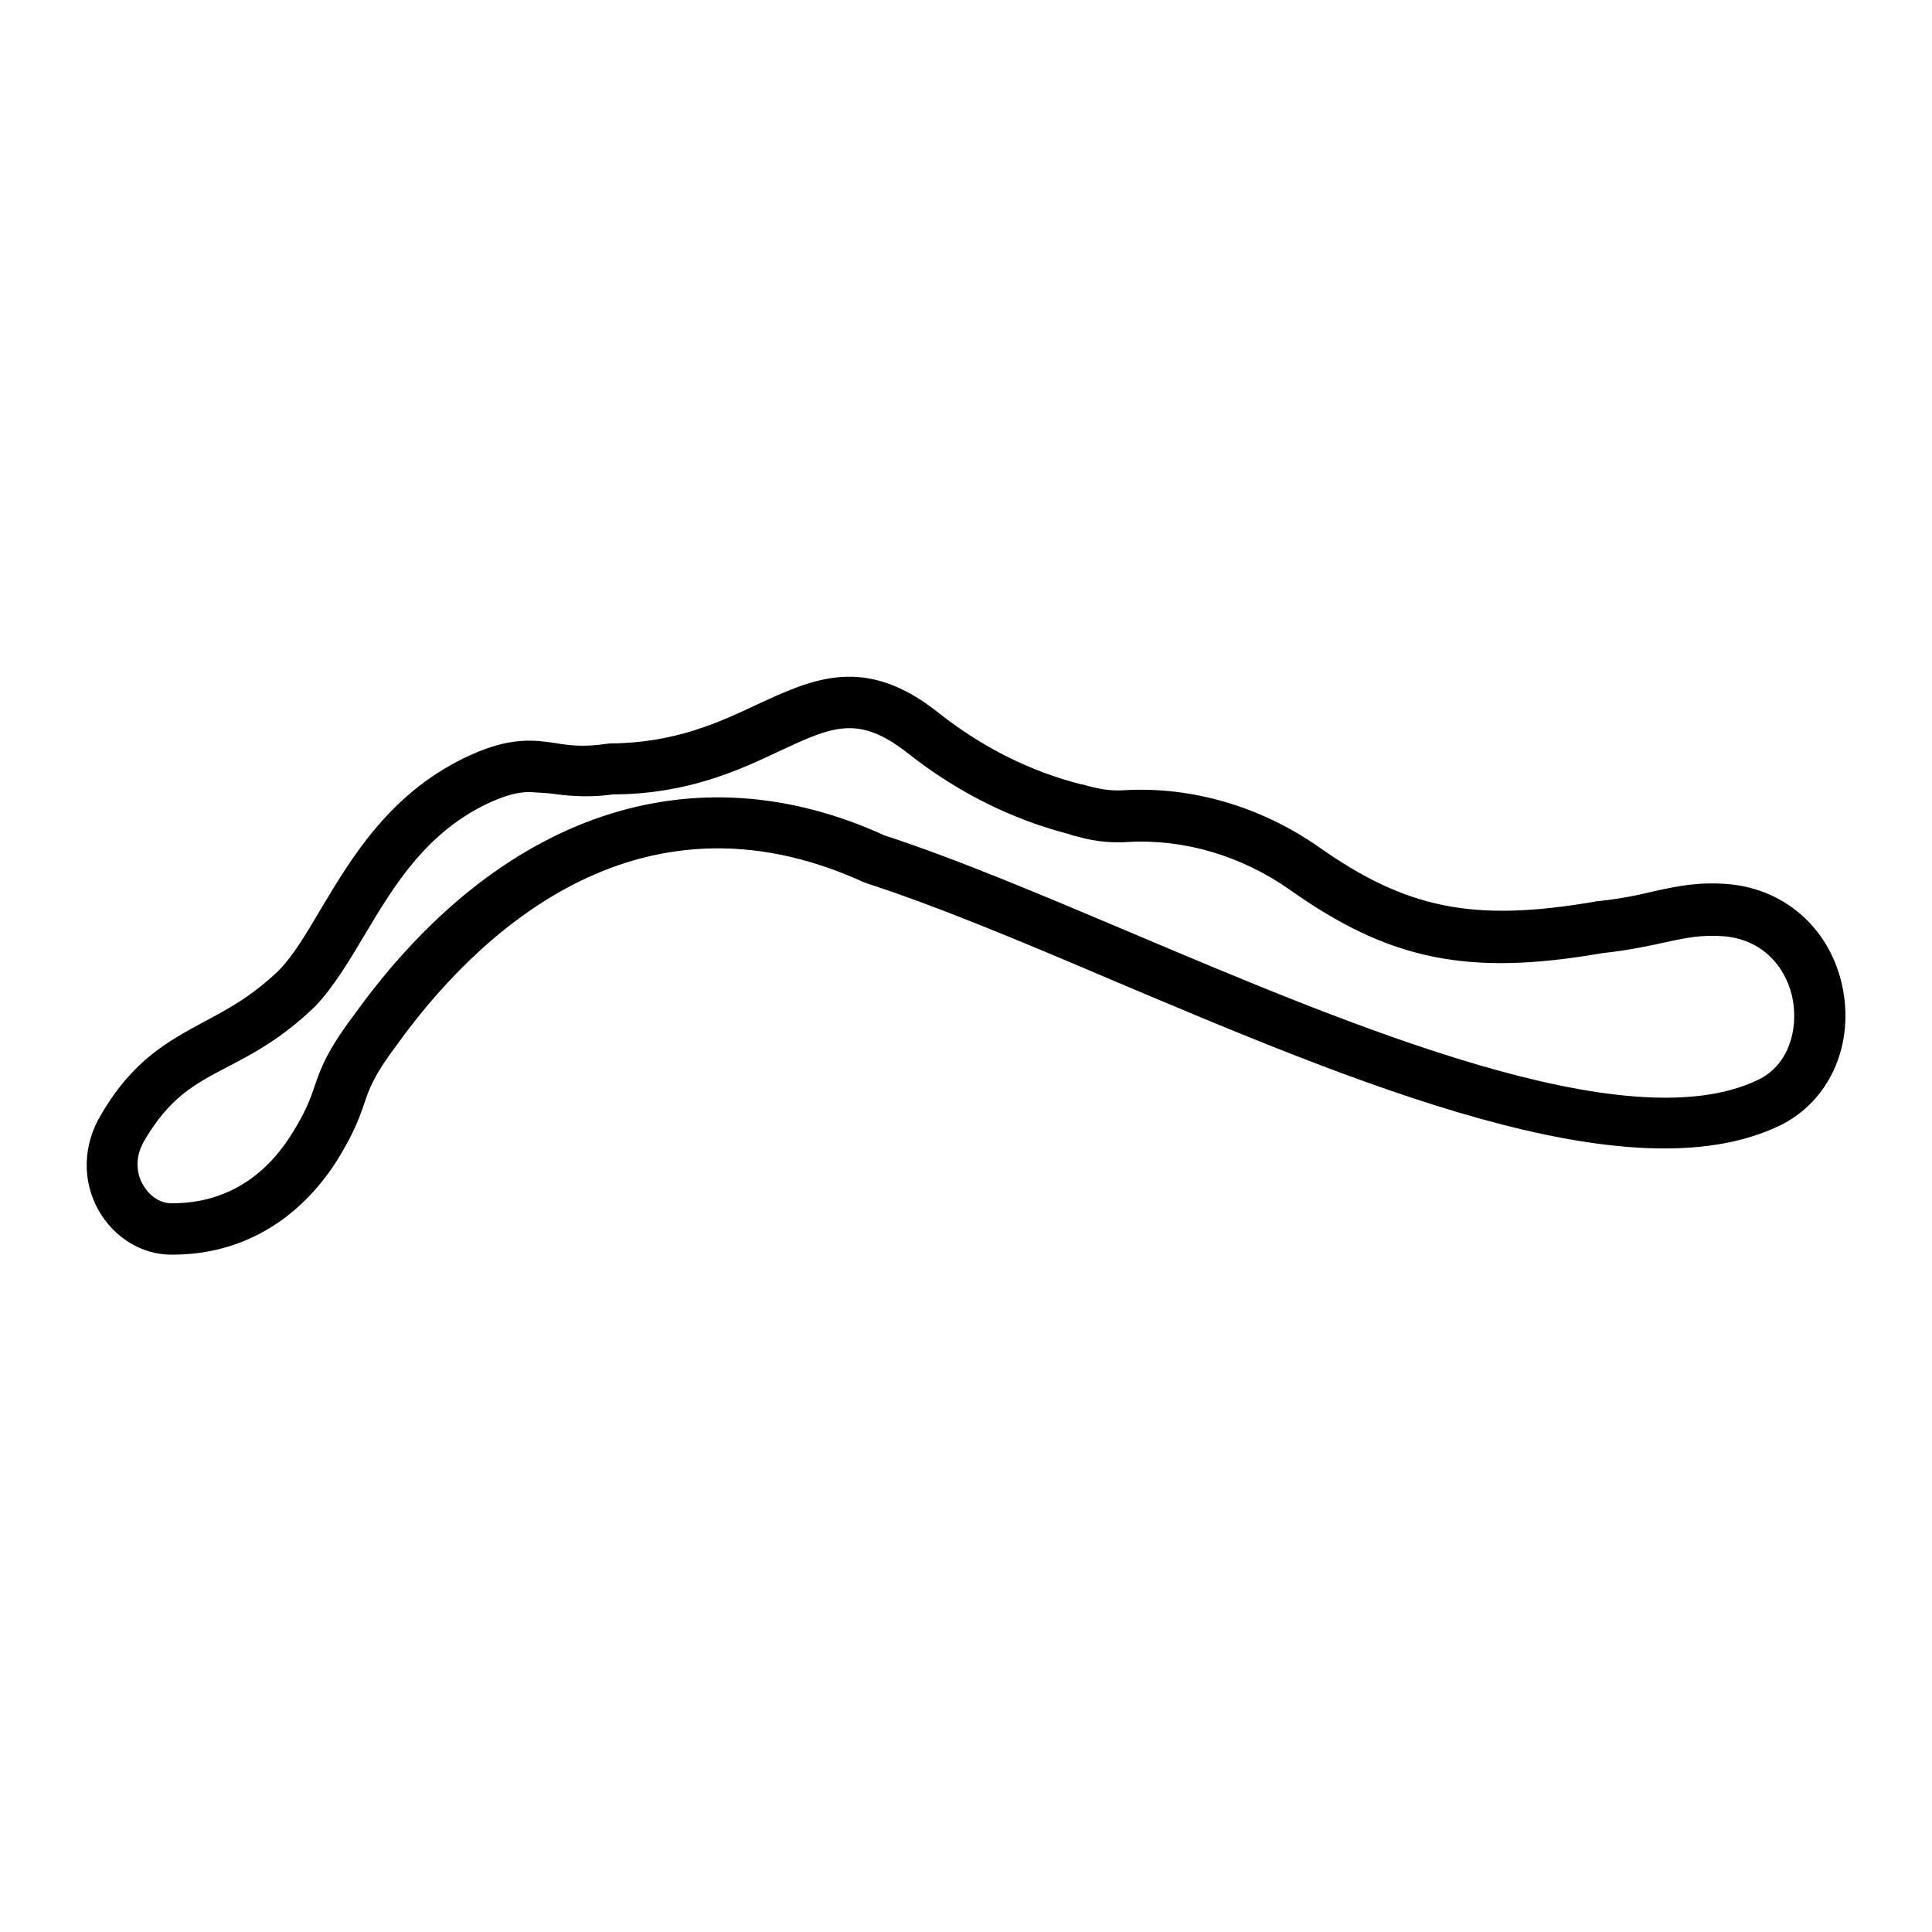
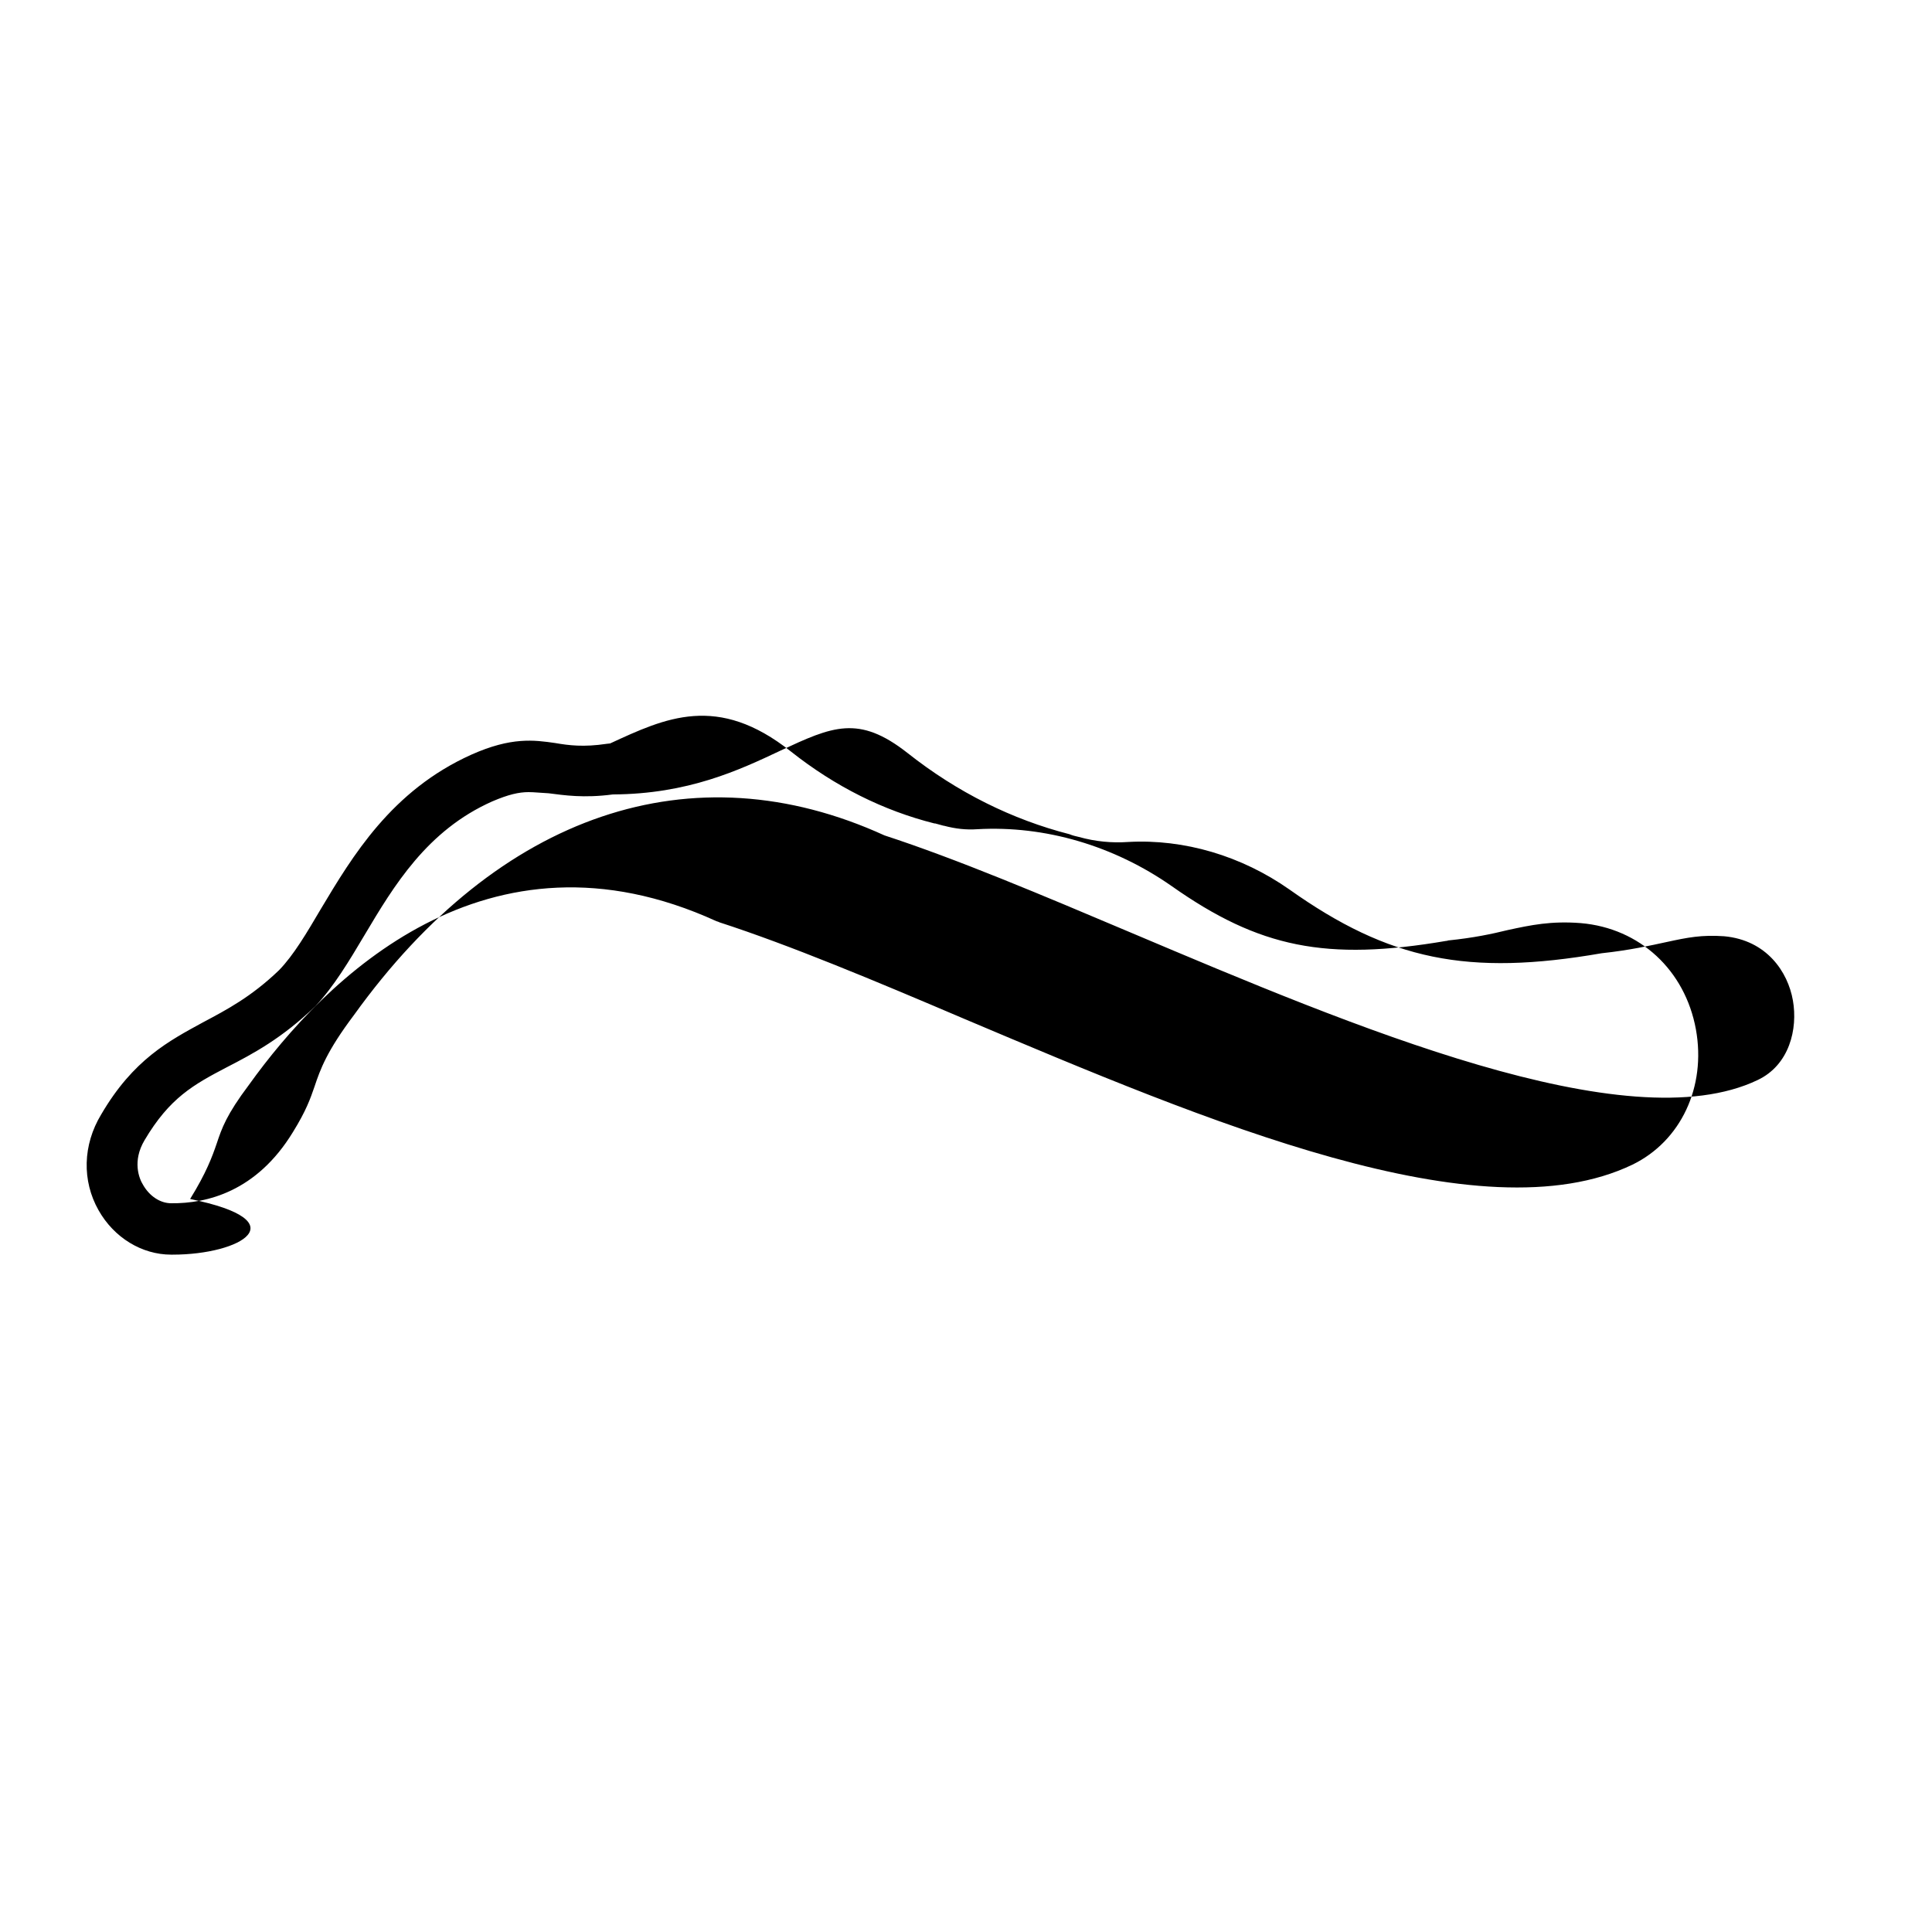
<svg xmlns="http://www.w3.org/2000/svg" version="1.1" id="Layer_1" x="0px" y="0px" viewBox="0 0 500 500" style="enable-background:new 0 0 500 500;" xml:space="preserve">
  <g>
-     <path d="M44.7,324.7c-0.1,0-0.3,0-0.4,0c-7.6,0-14.8-4.4-18.8-11.5c-4.3-7.6-4.1-16.9,0.7-24.8c8.3-14.2,17.5-19,26.3-23.8   c6.2-3.3,12.5-6.6,19.7-13.5c3.8-3.9,7.2-9.7,10.8-15.8c8.2-13.7,18.3-30.7,39-40c10.3-4.6,16.2-3.8,21.7-3   c3.5,0.6,7.3,1.1,13.3,0.2c0.3,0,0.6-0.1,0.9-0.1c16.7-0.1,28.1-5.4,38.1-10.1c14.3-6.6,27.8-13,46.8,2.1   c11.5,9.1,24,15.3,37.1,18.6c0.1,0,0.1,0,0.2,0c0.7,0.2,1.4,0.4,2.2,0.6h0.1c3,0.8,5.8,1.1,8.6,0.9c17.6-1,35.4,4.3,50.3,14.7   c22.7,16,40,19.5,71.1,14.2c0.1,0,0.3,0,0.4-0.1c6.8-0.7,11.4-1.7,15.5-2.7c6-1.3,11.2-2.4,18.9-1.8c15.3,1.3,27,12.2,29.8,27.5   c2.7,14.9-3.9,28.9-16.4,35c-39.3,18.9-110.2-11.2-172.9-37.7c-23.2-9.9-45.2-19.1-63.4-25c-0.2-0.1-0.4-0.2-0.8-0.3   c-59.3-27.1-101.3,14.9-121,42.4c-5.8,7.7-7,11.2-8.3,15.1c-1.2,3.5-2.7,7.6-6.9,14.4C77.3,316,62.3,324.7,44.7,324.7z M136.8,205   c-2.5,0-5.2,0.6-9.4,2.4c-16.9,7.5-25.5,21.9-33,34.5c-4.1,6.9-8,13.4-12.7,18.4c-0.1,0.1-0.1,0.1-0.2,0.2   c-8.5,8.2-16,12.2-22.8,15.7c-8.6,4.5-14.8,7.9-21.3,18.9c-3.2,5.4-1.4,9.9-0.4,11.5c1.7,3,4.5,4.8,7.3,4.8   c9.2,0.1,22.1-3,31.5-18.4c3.4-5.5,4.5-8.6,5.6-11.8c1.5-4.5,3.2-9.2,10.2-18.5c37.5-52.2,87.6-69.2,137.3-46.5   c18.7,6.1,40.7,15.4,64.1,25.3c57,24.1,128.1,54.2,161.9,38c8.2-3.9,10.4-13.2,9.1-20.6c-1.3-7.4-6.8-15.6-17.8-16.6   c-5.8-0.4-9.4,0.3-14.9,1.5c-4.2,0.9-9.4,2.1-16.8,2.9c-34.6,6-55,1.8-80.8-16.5c-12.4-8.7-27.2-13.1-41.7-12.3   c-4.2,0.3-8.5-0.1-12.8-1.3c-0.9-0.2-1.7-0.4-2.4-0.7c-14.8-3.8-29-10.8-41.9-21c-12.7-10-19.5-6.9-33-0.6   c-10.6,5-23.8,11.2-43.3,11.3c-7.6,1-12.6,0.2-16.6-0.3C139.9,205.2,138.3,205,136.8,205z" />
+     <path d="M44.7,324.7c-0.1,0-0.3,0-0.4,0c-7.6,0-14.8-4.4-18.8-11.5c-4.3-7.6-4.1-16.9,0.7-24.8c8.3-14.2,17.5-19,26.3-23.8   c6.2-3.3,12.5-6.6,19.7-13.5c3.8-3.9,7.2-9.7,10.8-15.8c8.2-13.7,18.3-30.7,39-40c10.3-4.6,16.2-3.8,21.7-3   c3.5,0.6,7.3,1.1,13.3,0.2c0.3,0,0.6-0.1,0.9-0.1c14.3-6.6,27.8-13,46.8,2.1   c11.5,9.1,24,15.3,37.1,18.6c0.1,0,0.1,0,0.2,0c0.7,0.2,1.4,0.4,2.2,0.6h0.1c3,0.8,5.8,1.1,8.6,0.9c17.6-1,35.4,4.3,50.3,14.7   c22.7,16,40,19.5,71.1,14.2c0.1,0,0.3,0,0.4-0.1c6.8-0.7,11.4-1.7,15.5-2.7c6-1.3,11.2-2.4,18.9-1.8c15.3,1.3,27,12.2,29.8,27.5   c2.7,14.9-3.9,28.9-16.4,35c-39.3,18.9-110.2-11.2-172.9-37.7c-23.2-9.9-45.2-19.1-63.4-25c-0.2-0.1-0.4-0.2-0.8-0.3   c-59.3-27.1-101.3,14.9-121,42.4c-5.8,7.7-7,11.2-8.3,15.1c-1.2,3.5-2.7,7.6-6.9,14.4C77.3,316,62.3,324.7,44.7,324.7z M136.8,205   c-2.5,0-5.2,0.6-9.4,2.4c-16.9,7.5-25.5,21.9-33,34.5c-4.1,6.9-8,13.4-12.7,18.4c-0.1,0.1-0.1,0.1-0.2,0.2   c-8.5,8.2-16,12.2-22.8,15.7c-8.6,4.5-14.8,7.9-21.3,18.9c-3.2,5.4-1.4,9.9-0.4,11.5c1.7,3,4.5,4.8,7.3,4.8   c9.2,0.1,22.1-3,31.5-18.4c3.4-5.5,4.5-8.6,5.6-11.8c1.5-4.5,3.2-9.2,10.2-18.5c37.5-52.2,87.6-69.2,137.3-46.5   c18.7,6.1,40.7,15.4,64.1,25.3c57,24.1,128.1,54.2,161.9,38c8.2-3.9,10.4-13.2,9.1-20.6c-1.3-7.4-6.8-15.6-17.8-16.6   c-5.8-0.4-9.4,0.3-14.9,1.5c-4.2,0.9-9.4,2.1-16.8,2.9c-34.6,6-55,1.8-80.8-16.5c-12.4-8.7-27.2-13.1-41.7-12.3   c-4.2,0.3-8.5-0.1-12.8-1.3c-0.9-0.2-1.7-0.4-2.4-0.7c-14.8-3.8-29-10.8-41.9-21c-12.7-10-19.5-6.9-33-0.6   c-10.6,5-23.8,11.2-43.3,11.3c-7.6,1-12.6,0.2-16.6-0.3C139.9,205.2,138.3,205,136.8,205z" />
  </g>
</svg>